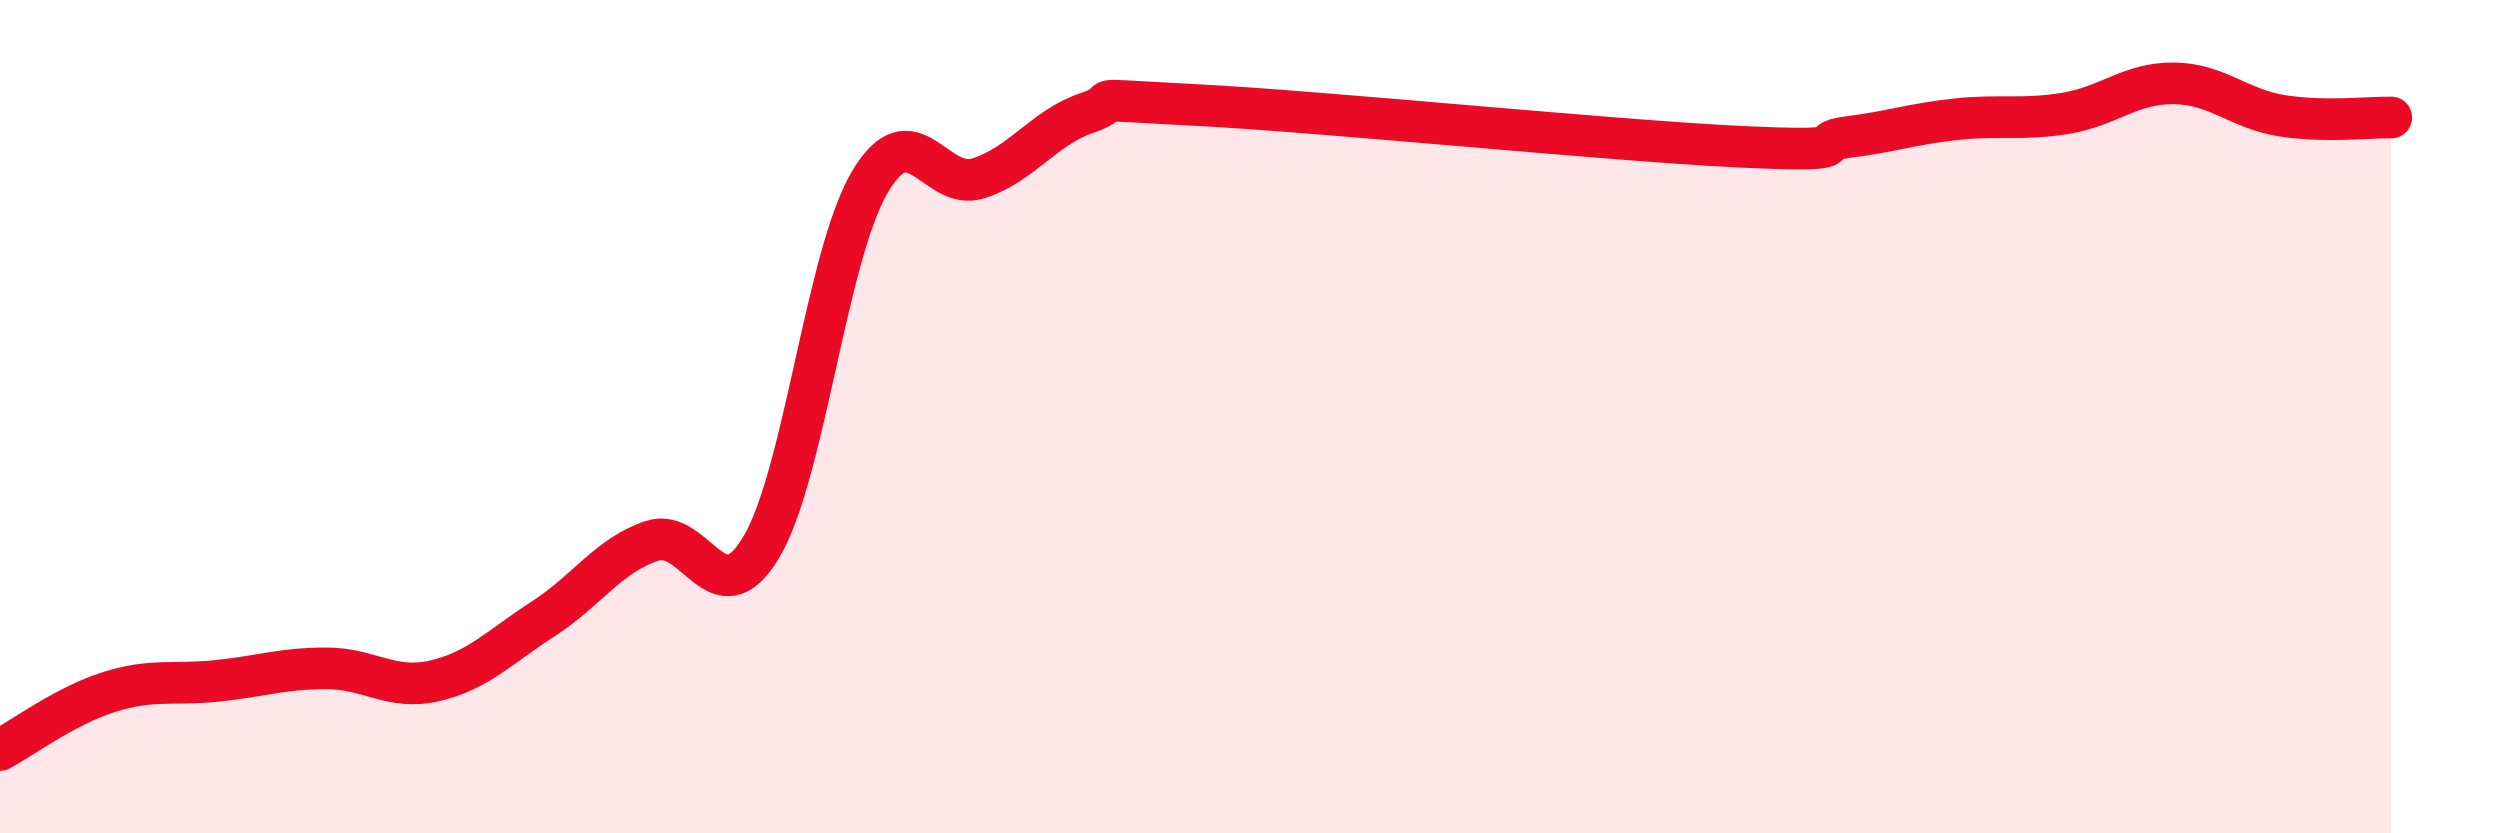
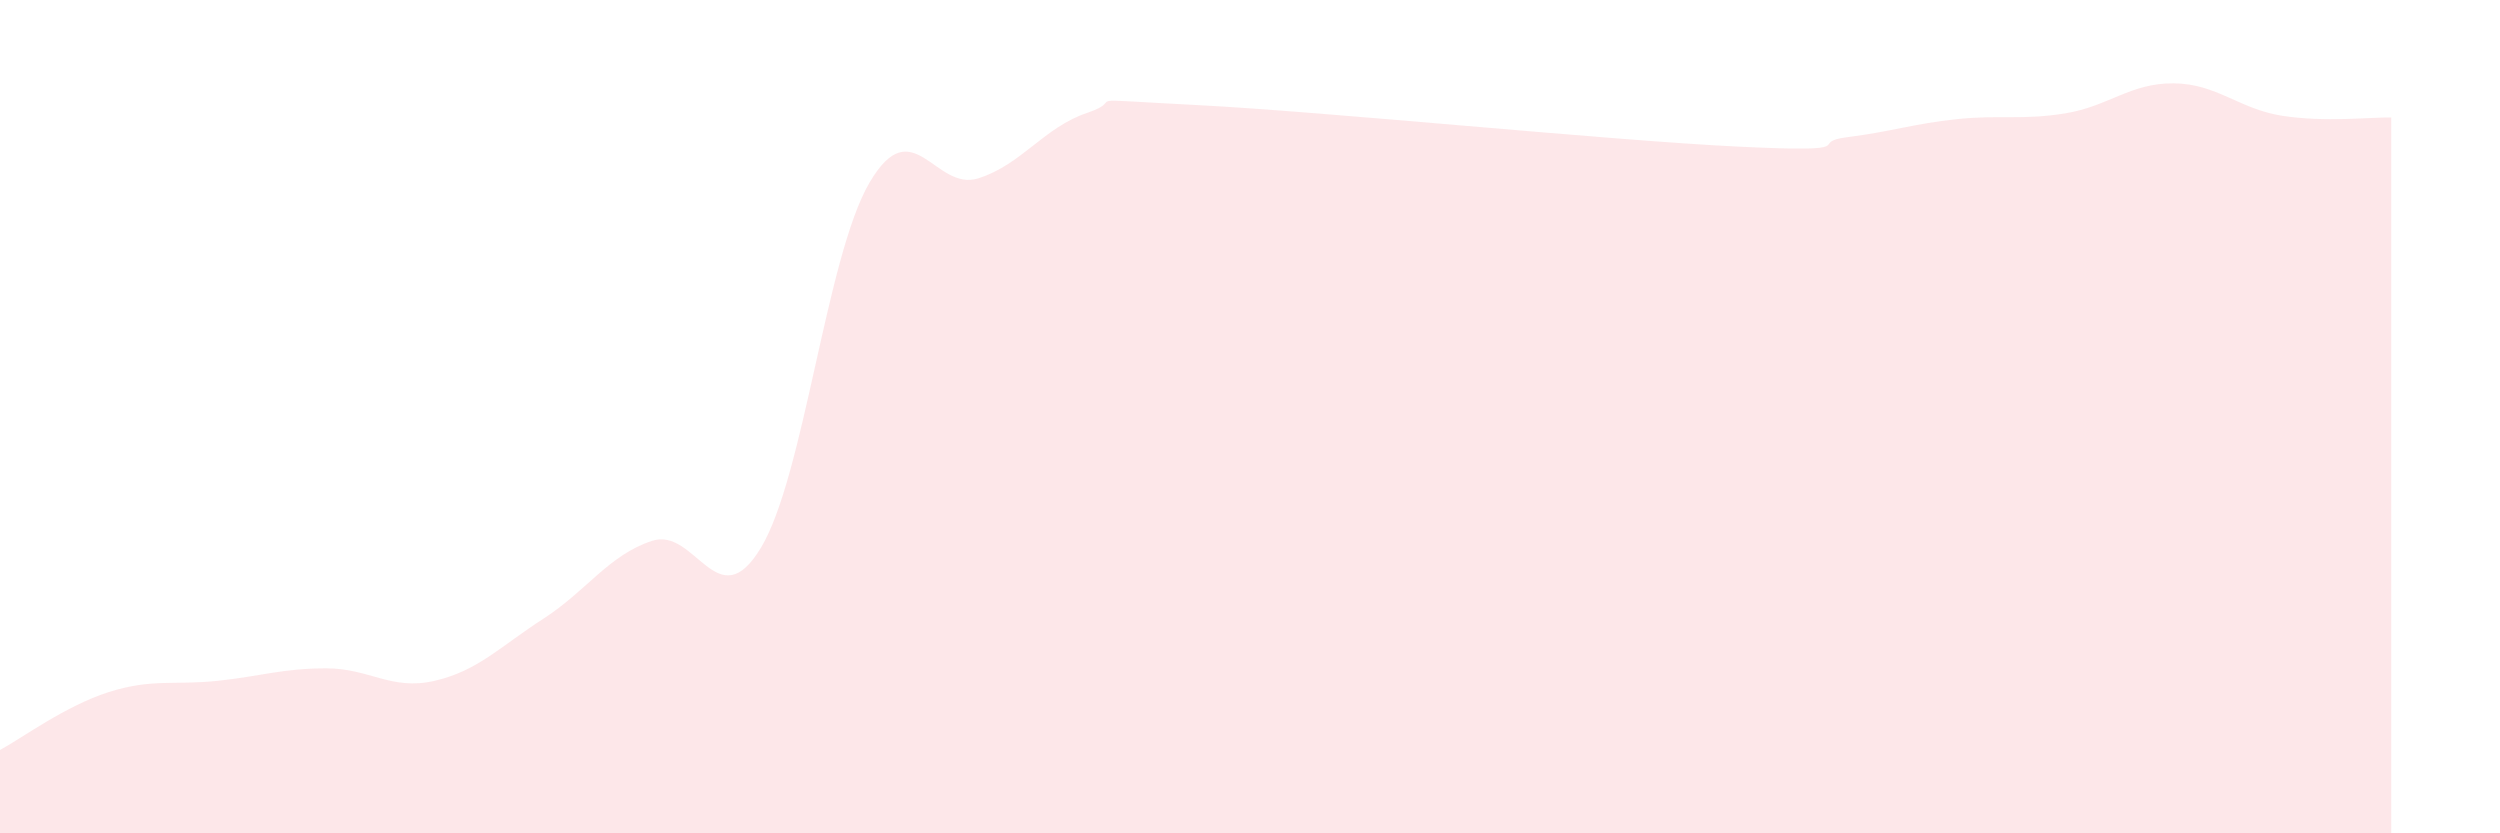
<svg xmlns="http://www.w3.org/2000/svg" width="60" height="20" viewBox="0 0 60 20">
  <path d="M 0,18 C 0.52,17.72 1.57,16.94 2.61,16.61 C 3.65,16.28 4.18,16.45 5.22,16.34 C 6.26,16.23 6.79,16.04 7.83,16.04 C 8.87,16.04 9.39,16.58 10.43,16.34 C 11.47,16.1 12,15.52 13.04,14.85 C 14.08,14.18 14.61,13.32 15.65,12.98 C 16.69,12.64 17.22,14.87 18.26,13.15 C 19.3,11.43 19.83,6.15 20.87,4.38 C 21.91,2.61 22.44,4.61 23.48,4.28 C 24.52,3.95 25.05,3.06 26.09,2.71 C 27.13,2.36 25.57,2.36 28.7,2.52 C 31.83,2.68 38.61,3.37 41.74,3.52 C 44.87,3.67 43.31,3.42 44.35,3.29 C 45.39,3.16 45.92,2.97 46.96,2.86 C 48,2.75 48.53,2.89 49.57,2.72 C 50.61,2.55 51.13,1.99 52.17,2 C 53.21,2.01 53.74,2.62 54.78,2.78 C 55.82,2.94 56.87,2.81 57.39,2.82L57.39 20L0 20Z" fill="#EB0A25" opacity="0.1" stroke-linecap="round" stroke-linejoin="round" />
-   <path d="M 0,18 C 0.52,17.72 1.57,16.94 2.61,16.61 C 3.65,16.28 4.18,16.45 5.22,16.34 C 6.26,16.23 6.79,16.04 7.83,16.04 C 8.87,16.04 9.39,16.58 10.43,16.34 C 11.47,16.1 12,15.52 13.04,14.85 C 14.08,14.18 14.61,13.32 15.65,12.98 C 16.69,12.64 17.22,14.87 18.26,13.15 C 19.3,11.43 19.83,6.15 20.87,4.38 C 21.91,2.61 22.44,4.61 23.48,4.28 C 24.52,3.95 25.05,3.06 26.09,2.71 C 27.13,2.36 25.57,2.36 28.7,2.52 C 31.83,2.68 38.61,3.37 41.74,3.52 C 44.87,3.67 43.31,3.42 44.35,3.29 C 45.39,3.16 45.92,2.97 46.96,2.86 C 48,2.75 48.53,2.89 49.57,2.72 C 50.61,2.55 51.13,1.99 52.17,2 C 53.21,2.01 53.74,2.62 54.78,2.78 C 55.82,2.94 56.87,2.81 57.39,2.82" stroke="#EB0A25" stroke-width="1" fill="none" stroke-linecap="round" stroke-linejoin="round" />
</svg>